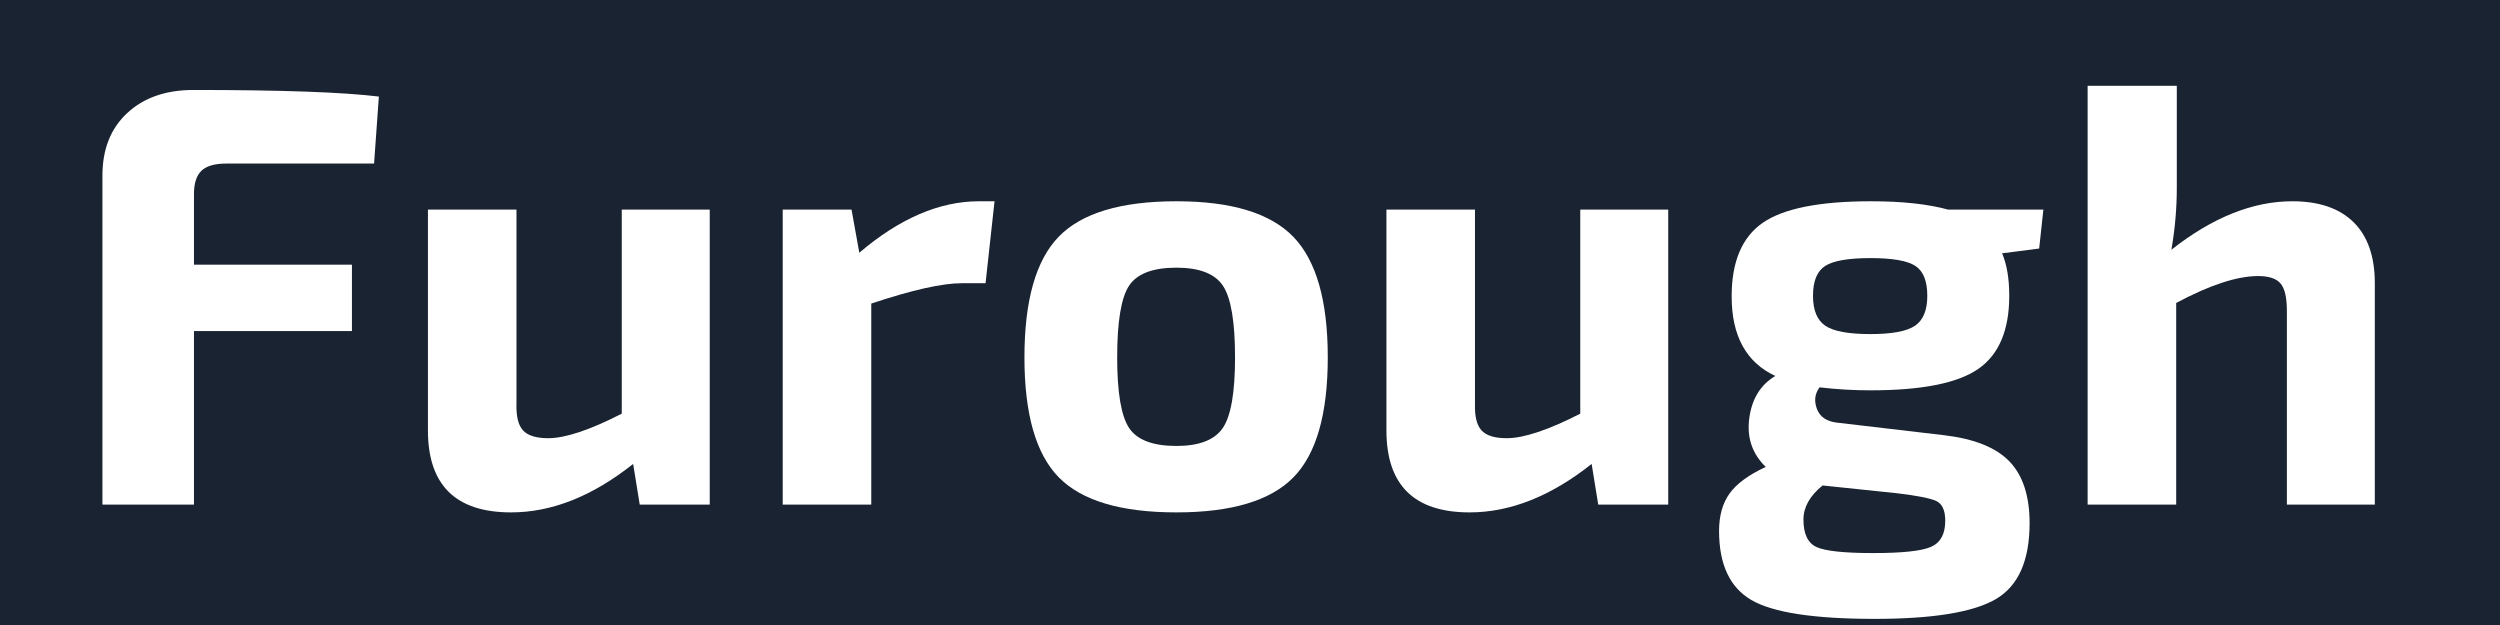
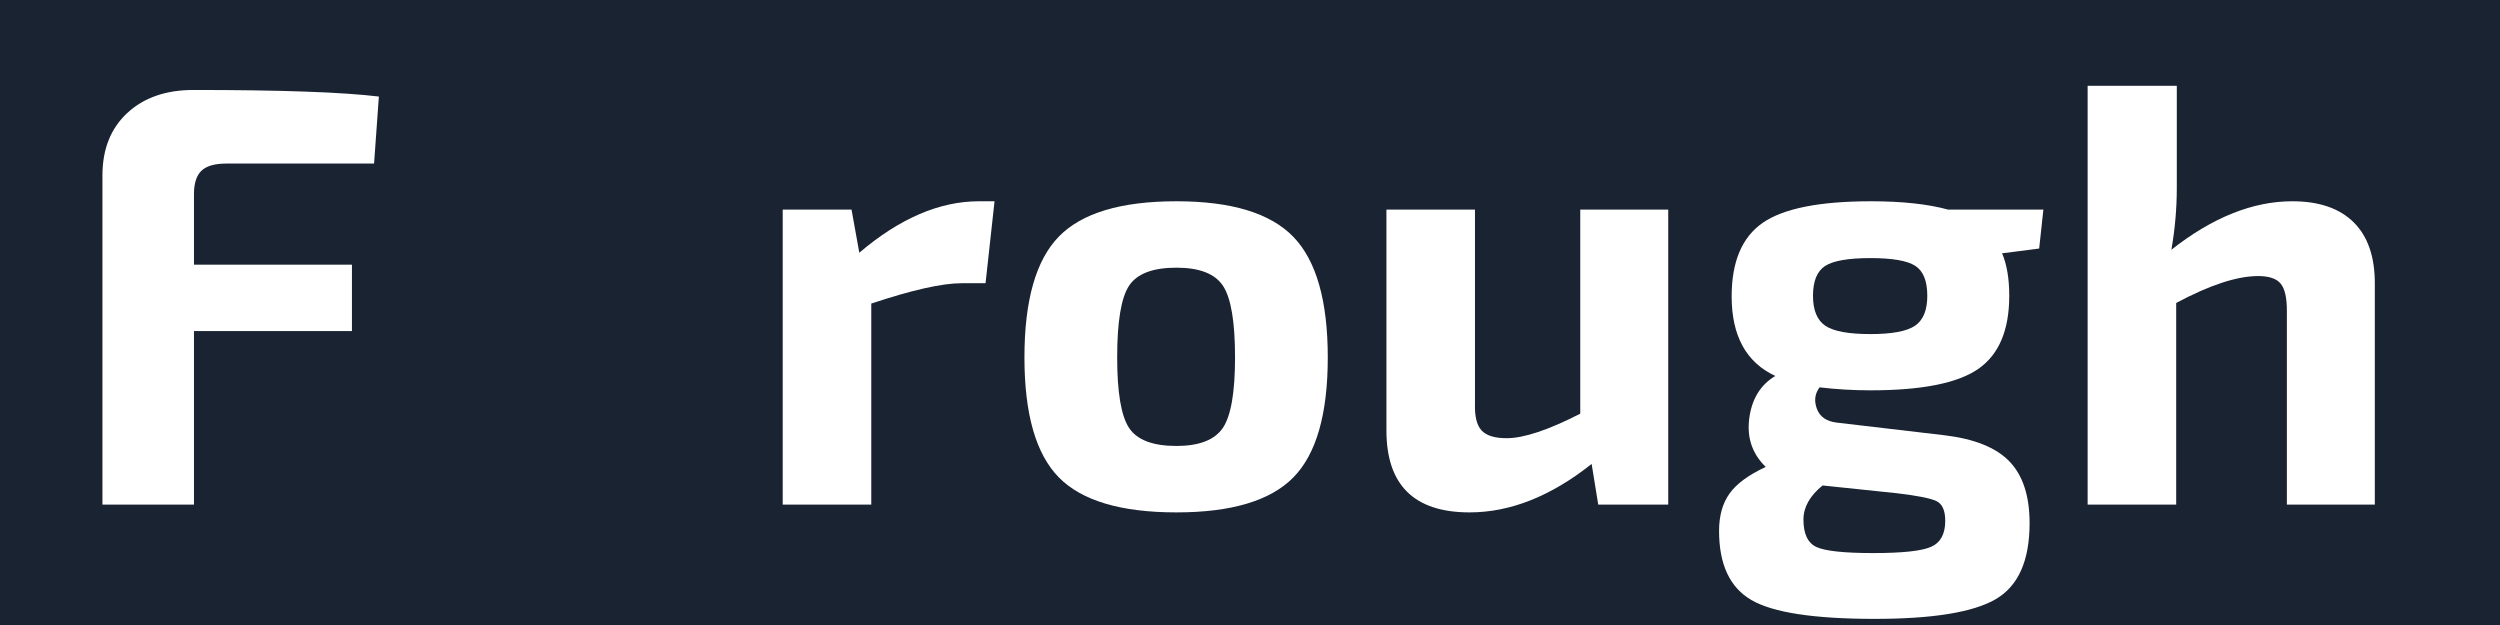
<svg xmlns="http://www.w3.org/2000/svg" version="1.0" preserveAspectRatio="xMidYMid meet" height="500" viewBox="0 0 1500 375" zoomAndPan="magnify" width="2000">
  <defs>
    <g />
  </defs>
  <rect fill-opacity="1" height="450" y="-37.5" fill="#ffffff" width="1800" x="-150" />
  <rect fill-opacity="1" height="450" y="-37.5" fill="#1a2332" width="1800" x="-150" />
  <g fill-opacity="1" fill="#ffffff">
    <g transform="translate(37.055, 302.762)">
      <g>
        <path d="M 187.391 -204.625 L 98.719 -204.625 C 91.781 -204.625 86.812 -203.188 83.812 -200.312 C 80.82 -197.438 79.328 -192.77 79.328 -186.312 L 79.328 -143.953 L 174.109 -143.953 L 174.109 -104.109 L 79.328 -104.109 L 79.328 0 L 24.406 0 L 24.406 -197.438 C 24.406 -213.238 29.367 -225.742 39.297 -234.953 C 49.234 -244.172 62.461 -248.781 78.984 -248.781 C 131.629 -248.781 168.723 -247.461 190.266 -244.828 Z M 187.391 -204.625" />
      </g>
    </g>
  </g>
  <g fill-opacity="1" fill="#ffffff">
    <g transform="translate(235.933, 302.762)">
      <g>
-         <path d="M 189.906 -176.984 L 189.906 0 L 147.906 0 L 143.953 -24.406 C 119.547 -5.02 95.133 4.672 70.719 4.672 C 37.457 4.672 20.828 -11.723 20.828 -44.516 L 20.828 -176.984 L 73.953 -176.984 L 73.953 -60.672 C 73.711 -53.016 75.023 -47.629 77.891 -44.516 C 80.766 -41.398 85.797 -39.844 92.984 -39.844 C 103.266 -39.844 117.977 -44.75 137.125 -54.562 L 137.125 -176.984 Z M 189.906 -176.984" />
-       </g>
+         </g>
    </g>
  </g>
  <g fill-opacity="1" fill="#ffffff">
    <g transform="translate(447.736, 302.762)">
      <g>
        <path d="M 148.984 -182 L 143.594 -132.828 L 129.234 -132.828 C 117.504 -132.828 99.438 -128.758 75.031 -120.625 L 75.031 0 L 21.891 0 L 21.891 -176.984 L 63.188 -176.984 L 67.844 -151.125 C 92.02 -171.707 115.953 -182 139.641 -182 Z M 148.984 -182" />
      </g>
    </g>
  </g>
  <g fill-opacity="1" fill="#ffffff">
    <g transform="translate(600.305, 302.762)">
      <g>
        <path d="M 105.547 -182 C 138.566 -182 161.957 -174.879 175.719 -160.641 C 189.477 -146.398 196.359 -122.285 196.359 -88.297 C 196.359 -54.316 189.477 -30.328 175.719 -16.328 C 161.957 -2.328 138.566 4.672 105.547 4.672 C 72.273 4.672 48.758 -2.328 35 -16.328 C 21.238 -30.328 14.359 -54.32 14.359 -88.312 C 14.359 -122.531 21.238 -146.695 35 -160.812 C 48.758 -174.938 72.273 -182 105.547 -182 Z M 105.547 -142.156 C 91.422 -142.156 81.961 -138.566 77.172 -131.391 C 72.391 -124.211 70 -109.852 70 -88.312 C 70 -67.25 72.391 -53.129 77.172 -45.953 C 81.961 -38.773 91.422 -35.188 105.547 -35.188 C 119.18 -35.188 128.453 -38.773 133.359 -45.953 C 138.266 -53.129 140.719 -67.25 140.719 -88.312 C 140.719 -109.613 138.32 -123.91 133.531 -131.203 C 128.75 -138.504 119.422 -142.156 105.547 -142.156 Z M 105.547 -142.156" />
      </g>
    </g>
  </g>
  <g fill-opacity="1" fill="#ffffff">
    <g transform="translate(811.03, 302.762)">
      <g>
        <path d="M 189.906 -176.984 L 189.906 0 L 147.906 0 L 143.953 -24.406 C 119.547 -5.02 95.133 4.672 70.719 4.672 C 37.457 4.672 20.828 -11.723 20.828 -44.516 L 20.828 -176.984 L 73.953 -176.984 L 73.953 -60.672 C 73.711 -53.016 75.023 -47.629 77.891 -44.516 C 80.766 -41.398 85.797 -39.844 92.984 -39.844 C 103.266 -39.844 117.977 -44.75 137.125 -54.562 L 137.125 -176.984 Z M 189.906 -176.984" />
      </g>
    </g>
  </g>
  <g fill-opacity="1" fill="#ffffff">
    <g transform="translate(1022.832, 302.762)">
      <g>
        <path d="M 200.672 -153.641 L 178.422 -150.781 C 181.285 -144.07 182.719 -135.57 182.719 -125.281 C 182.719 -104.695 176.555 -90.098 164.234 -81.484 C 151.91 -72.867 130.312 -68.562 99.438 -68.562 C 89.145 -68.562 78.973 -69.16 68.922 -70.359 C 66.055 -66.535 65.52 -62.227 67.312 -57.438 C 69.102 -52.656 73.109 -49.906 79.328 -49.188 L 143.594 -41.641 C 161.781 -39.484 174.879 -34.219 182.891 -25.844 C 190.91 -17.469 194.922 -5.145 194.922 11.125 C 194.922 33.625 188.16 48.82 174.641 56.719 C 161.117 64.613 136.891 68.562 101.953 68.562 C 65.578 68.562 40.926 64.789 28 57.25 C 15.07 49.719 8.609 35.898 8.609 15.797 C 8.609 6.703 10.703 -0.773 14.891 -6.641 C 19.086 -12.504 26.328 -17.828 36.609 -22.609 C 28.473 -30.516 25.18 -40.27 26.734 -51.875 C 28.297 -63.477 33.504 -71.914 42.359 -77.188 C 24.891 -85.32 16.156 -101.234 16.156 -124.922 C 16.156 -145.742 22.375 -160.461 34.812 -169.078 C 47.258 -177.691 68.922 -182 99.797 -182 C 118.461 -182 133.898 -180.328 146.109 -176.984 L 203.188 -176.984 Z M 99.438 -102.312 C 112.363 -102.312 121.281 -103.984 126.188 -107.328 C 131.094 -110.68 133.547 -116.664 133.547 -125.281 C 133.547 -134.133 131.148 -140.117 126.359 -143.234 C 121.578 -146.348 112.602 -147.906 99.438 -147.906 C 86.27 -147.906 77.234 -146.348 72.328 -143.234 C 67.422 -140.117 64.969 -134.133 64.969 -125.281 C 64.969 -116.664 67.422 -110.68 72.328 -107.328 C 77.234 -103.984 86.27 -102.312 99.438 -102.312 Z M 115.234 -6.828 L 70.719 -11.484 C 63.062 -5.266 59.234 1.551 59.234 8.969 C 59.234 17.582 61.863 23.086 67.125 25.484 C 72.395 27.879 83.766 29.078 101.234 29.078 C 118.703 29.078 130.25 27.82 135.875 25.312 C 141.5 22.801 144.312 17.594 144.312 9.688 C 144.312 3.469 142.516 -0.477 138.922 -2.156 C 135.336 -3.832 127.441 -5.391 115.234 -6.828 Z M 115.234 -6.828" />
      </g>
    </g>
  </g>
  <g fill-opacity="1" fill="#ffffff">
    <g transform="translate(1230.686, 302.762)">
      <g>
        <path d="M 75.391 -251.297 L 75.391 -189.906 C 75.391 -177.695 74.312 -165.367 72.156 -152.922 C 96.801 -172.305 120.973 -182 144.672 -182 C 160.703 -182 172.961 -177.812 181.453 -169.438 C 189.953 -161.062 194.203 -148.859 194.203 -132.828 L 194.203 0 L 141.438 0 L 141.438 -116.312 C 141.438 -124.207 140.18 -129.648 137.672 -132.641 C 135.16 -135.629 130.672 -137.125 124.203 -137.125 C 111.523 -137.125 95.133 -131.742 75.031 -120.984 L 75.031 0 L 21.891 0 L 21.891 -251.297 Z M 75.391 -251.297" />
      </g>
    </g>
  </g>
</svg>